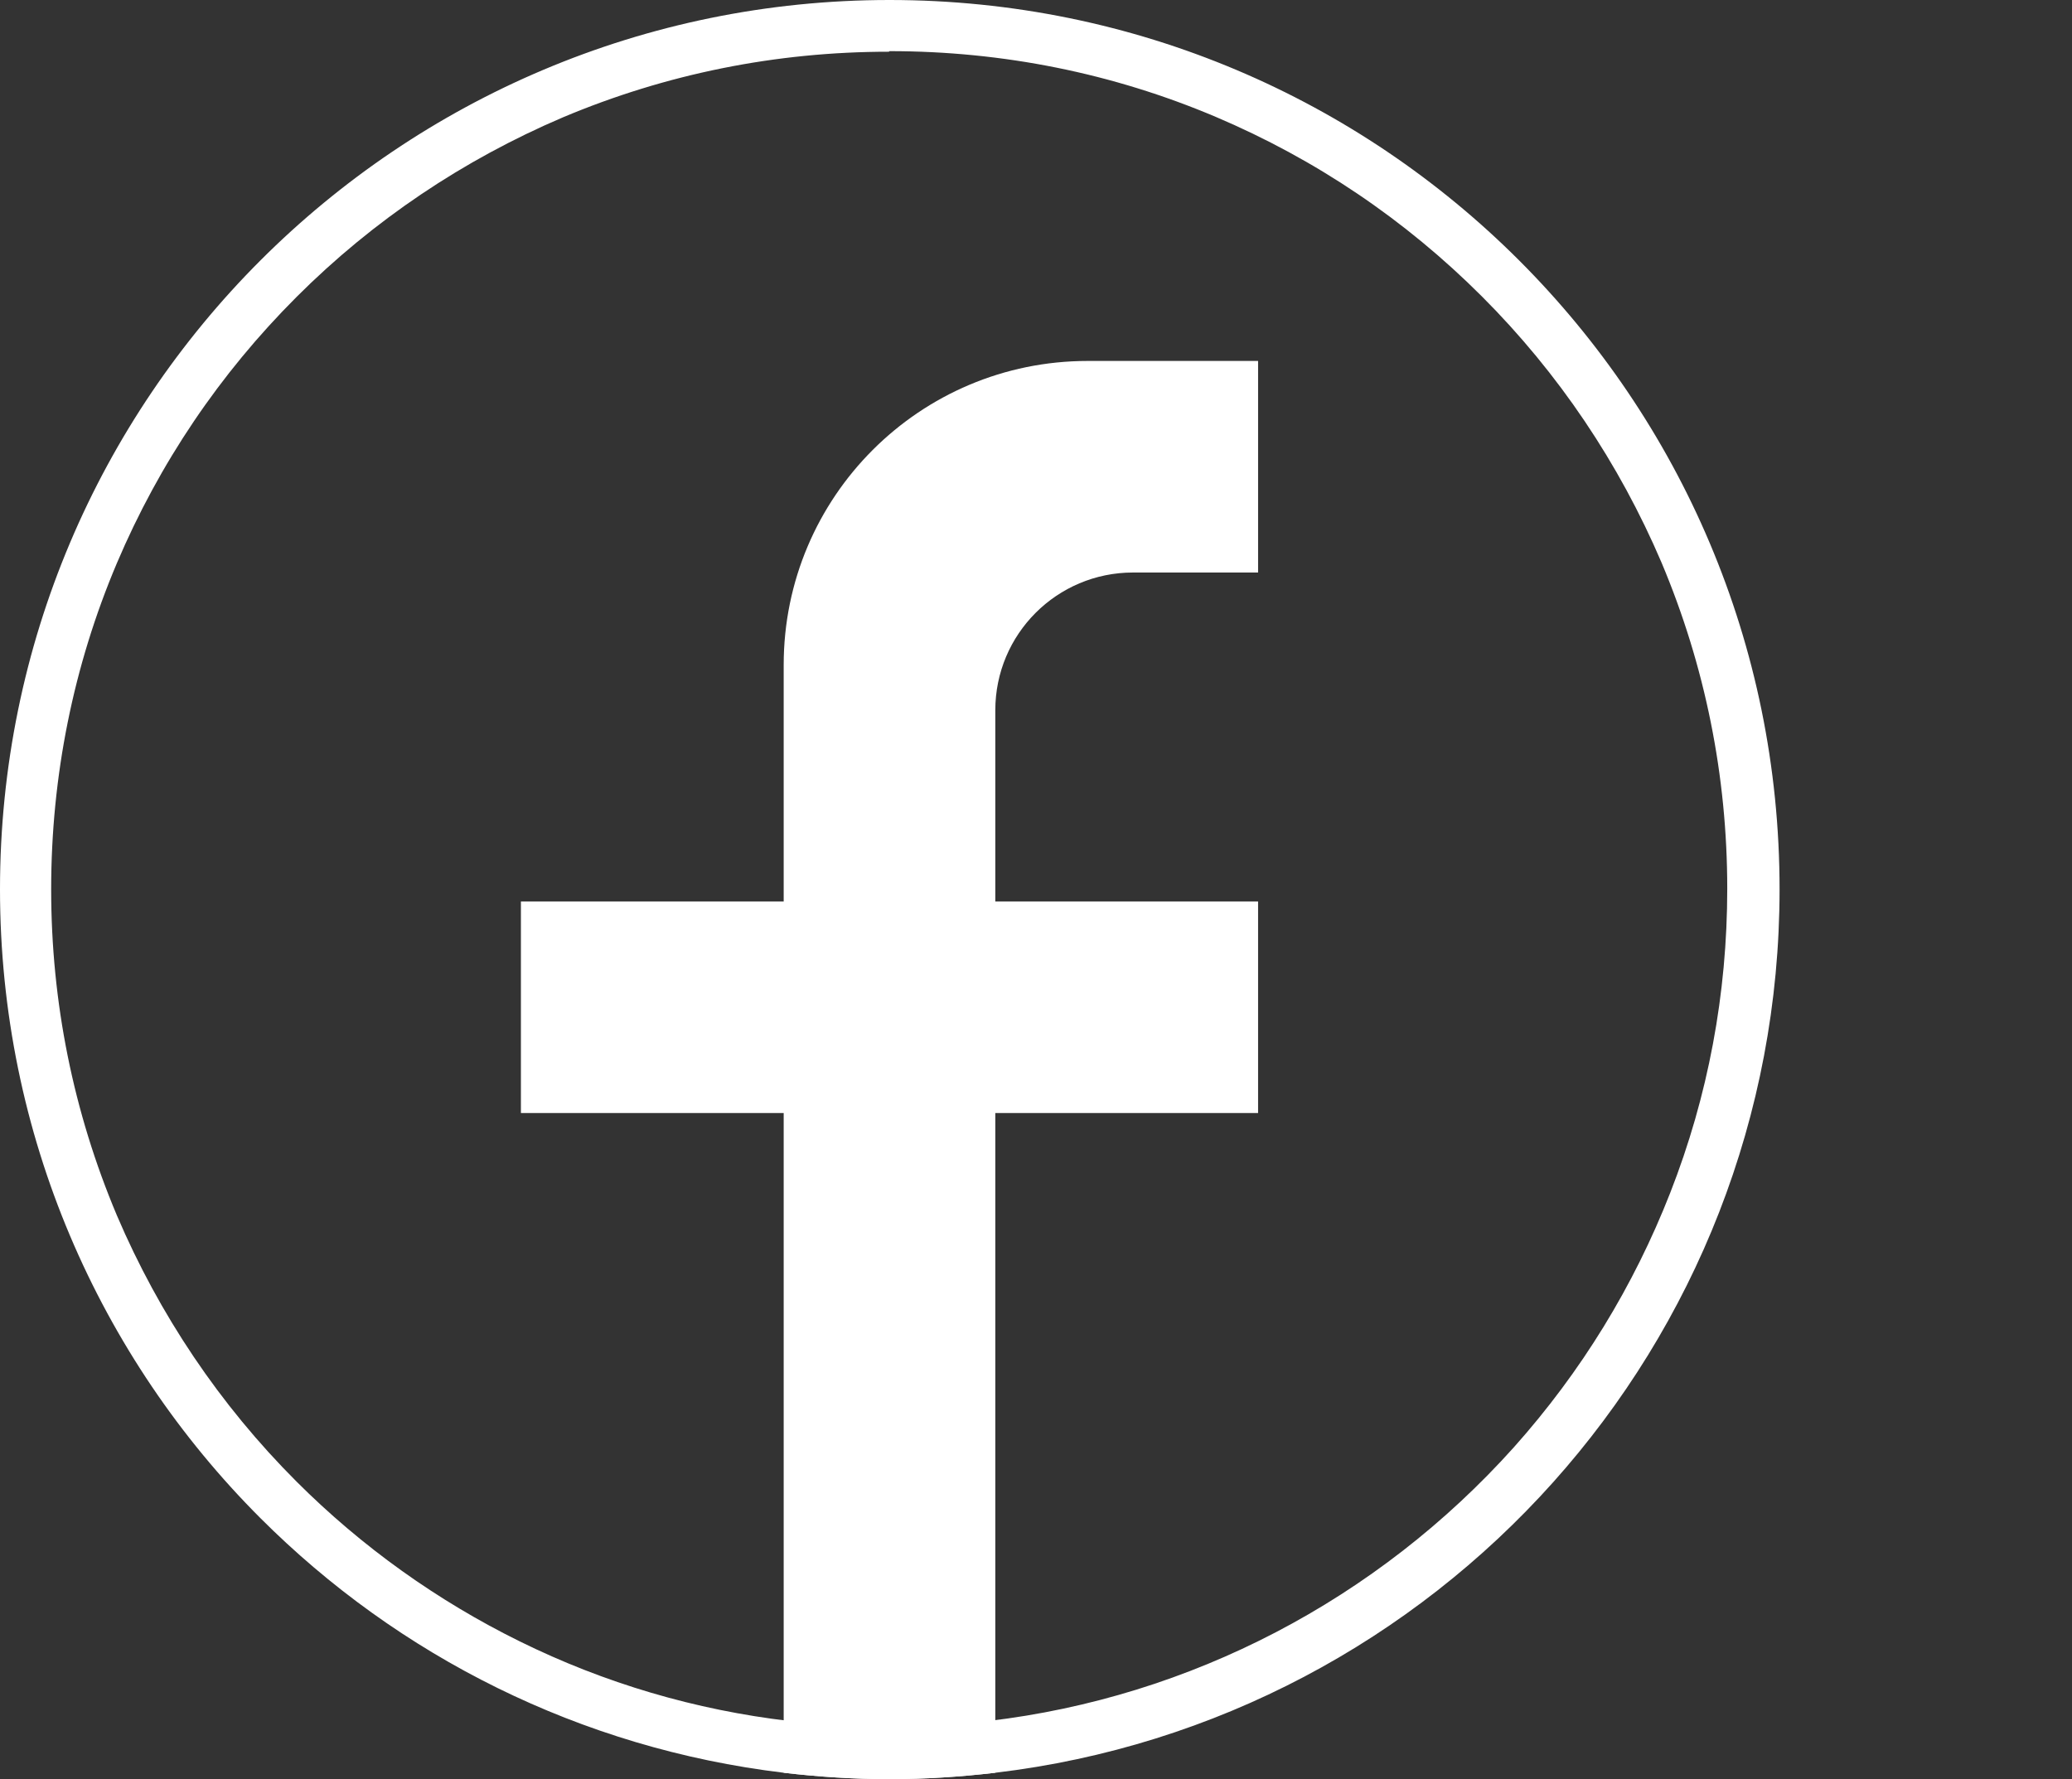
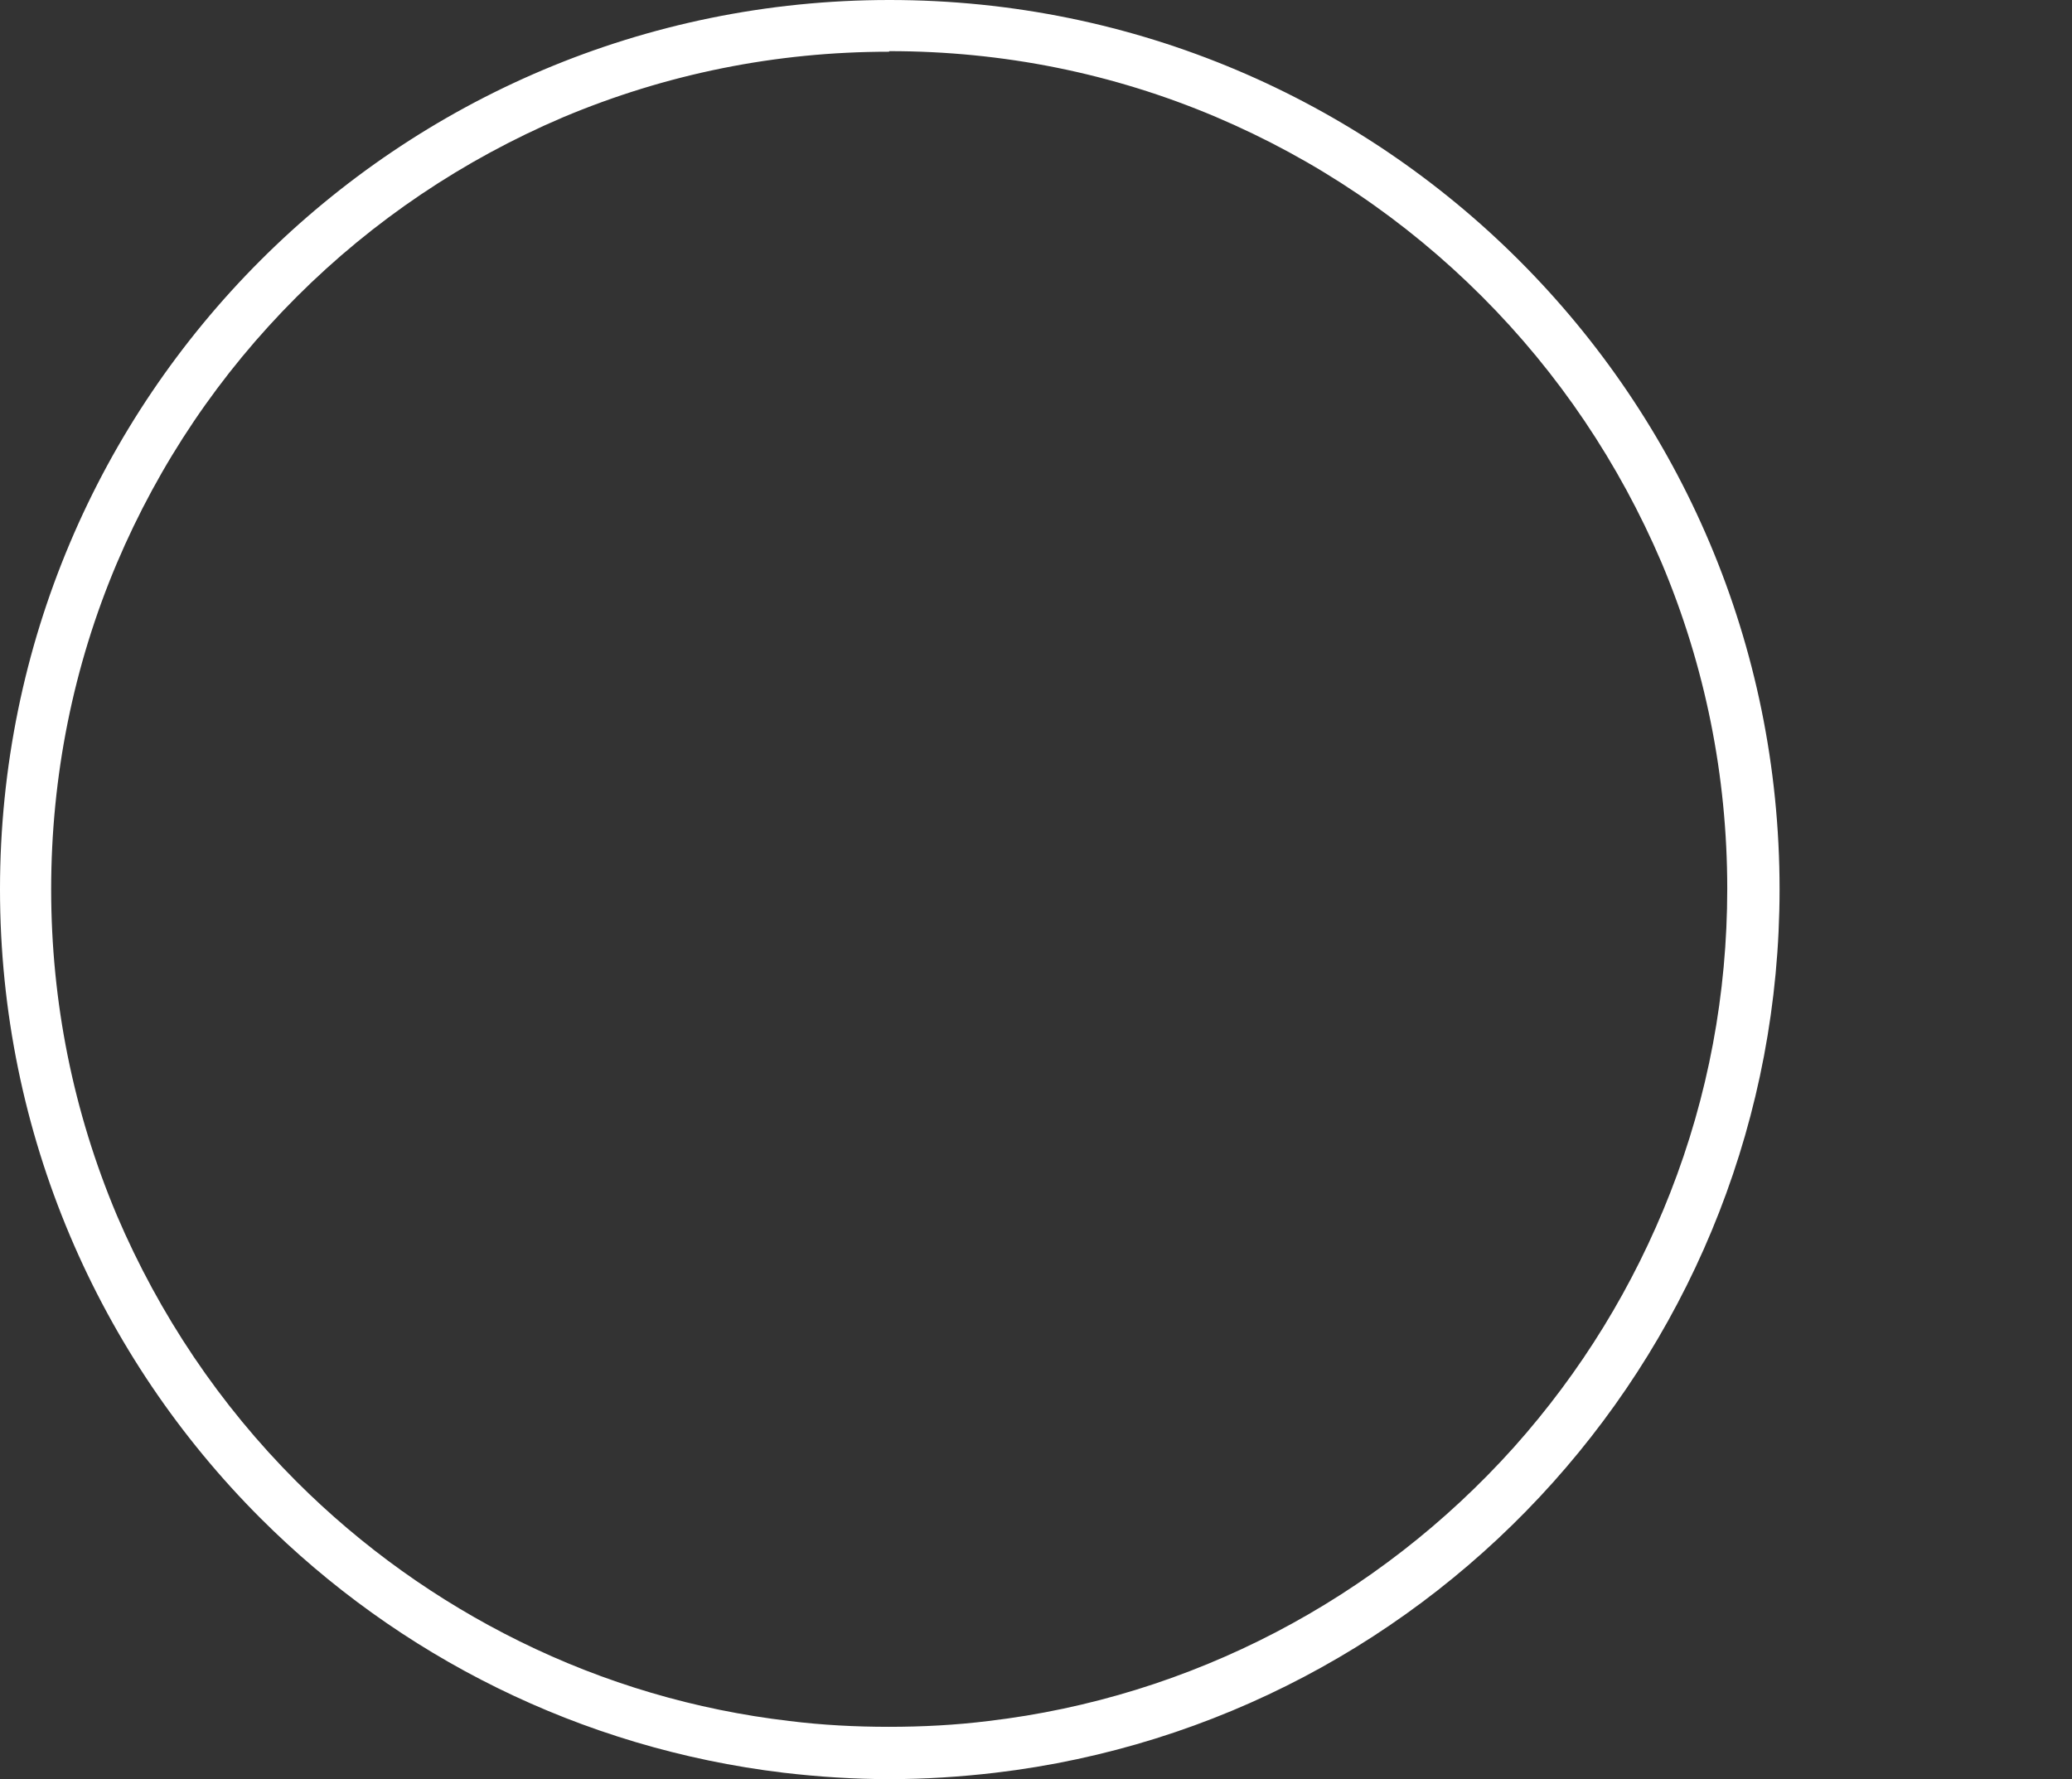
<svg xmlns="http://www.w3.org/2000/svg" id="Capa_1" data-name="Capa 1" viewBox="0 0 35.64 30.61">
  <rect x="0" y="0" width="35.64" height="30.61" fill="#333333" stroke="none" />
  <defs>
    <style>
      .cls-1 {
        fill: #fff;
        stroke-width: 0px;
      }
    </style>
  </defs>
  <path class="cls-1" d="M15.3.88c1.95,0,3.84.38,5.61,1.13,1.72.73,3.26,1.77,4.58,3.09,1.32,1.32,2.36,2.87,3.09,4.58.75,1.78,1.13,3.67,1.13,5.61,0,1.81-.33,3.57-.98,5.23-.63,1.61-1.53,3.08-2.69,4.38-2.35,2.62-5.56,4.3-9.04,4.71-.56.07-1.14.1-1.71.1s-1.15-.03-1.71-.1c-1.62-.19-3.18-.65-4.64-1.37-1.42-.7-2.72-1.63-3.84-2.75-1.32-1.32-2.36-2.87-3.09-4.58-.75-1.78-1.13-3.67-1.13-5.61s.38-3.84,1.13-5.61c.73-1.72,1.77-3.26,3.09-4.58,1.32-1.32,2.87-2.36,4.58-3.09,1.78-.75,3.67-1.13,5.61-1.13M15.3,0C11.08,0,7.25,1.71,4.48,4.48,1.71,7.25,0,11.08,0,15.3s1.71,8.05,4.48,10.82c2.37,2.37,5.5,3.96,9,4.38.6.07,1.2.11,1.82.11s1.22-.04,1.82-.11c7.6-.9,13.49-7.36,13.49-15.2,0-4.23-1.71-8.05-4.48-10.82C23.36,1.71,19.53,0,15.3,0h0Z" />
-   <path class="cls-1" d="M17.12,12.22v3.29h4.52v3.64h-4.52v11.35c-.6.07-1.2.11-1.82.11s-1.22-.04-1.82-.11v-11.35h-4.52v-3.64h4.52v-4.07c0-2.89,2.34-5.23,5.23-5.23h2.93v3.64h-2.15c-1.31,0-2.37,1.06-2.37,2.37Z" />
</svg>